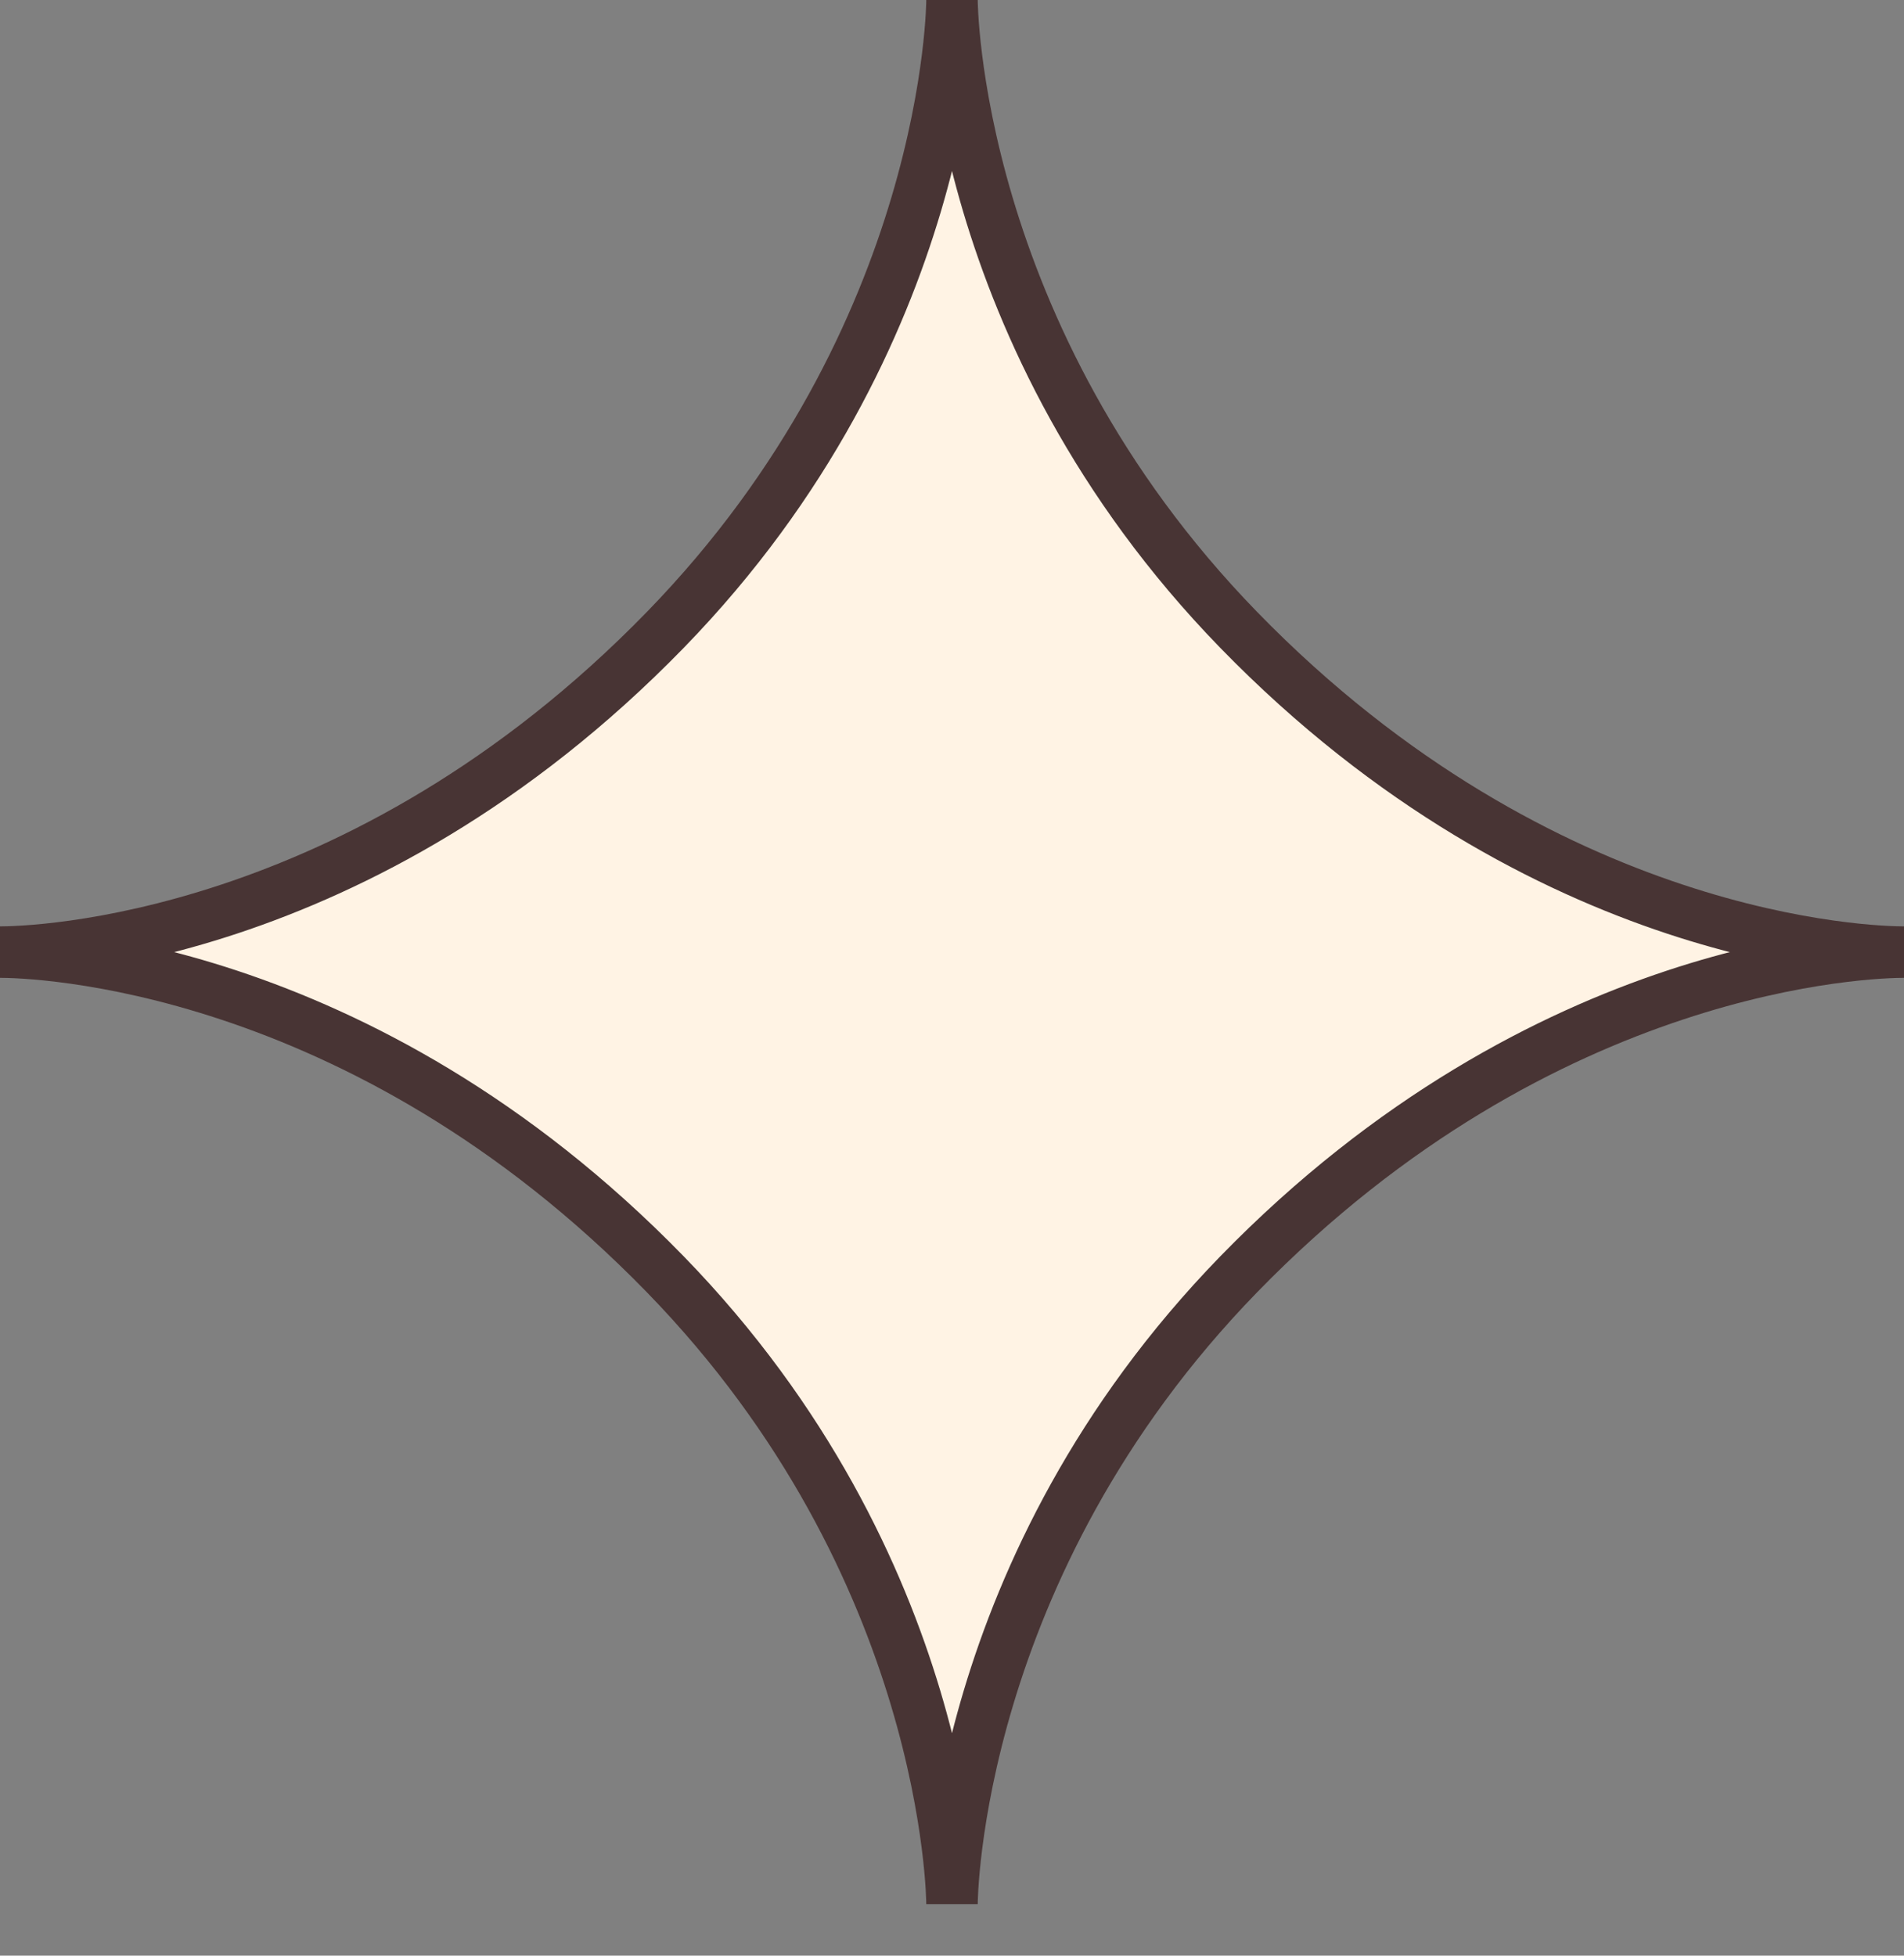
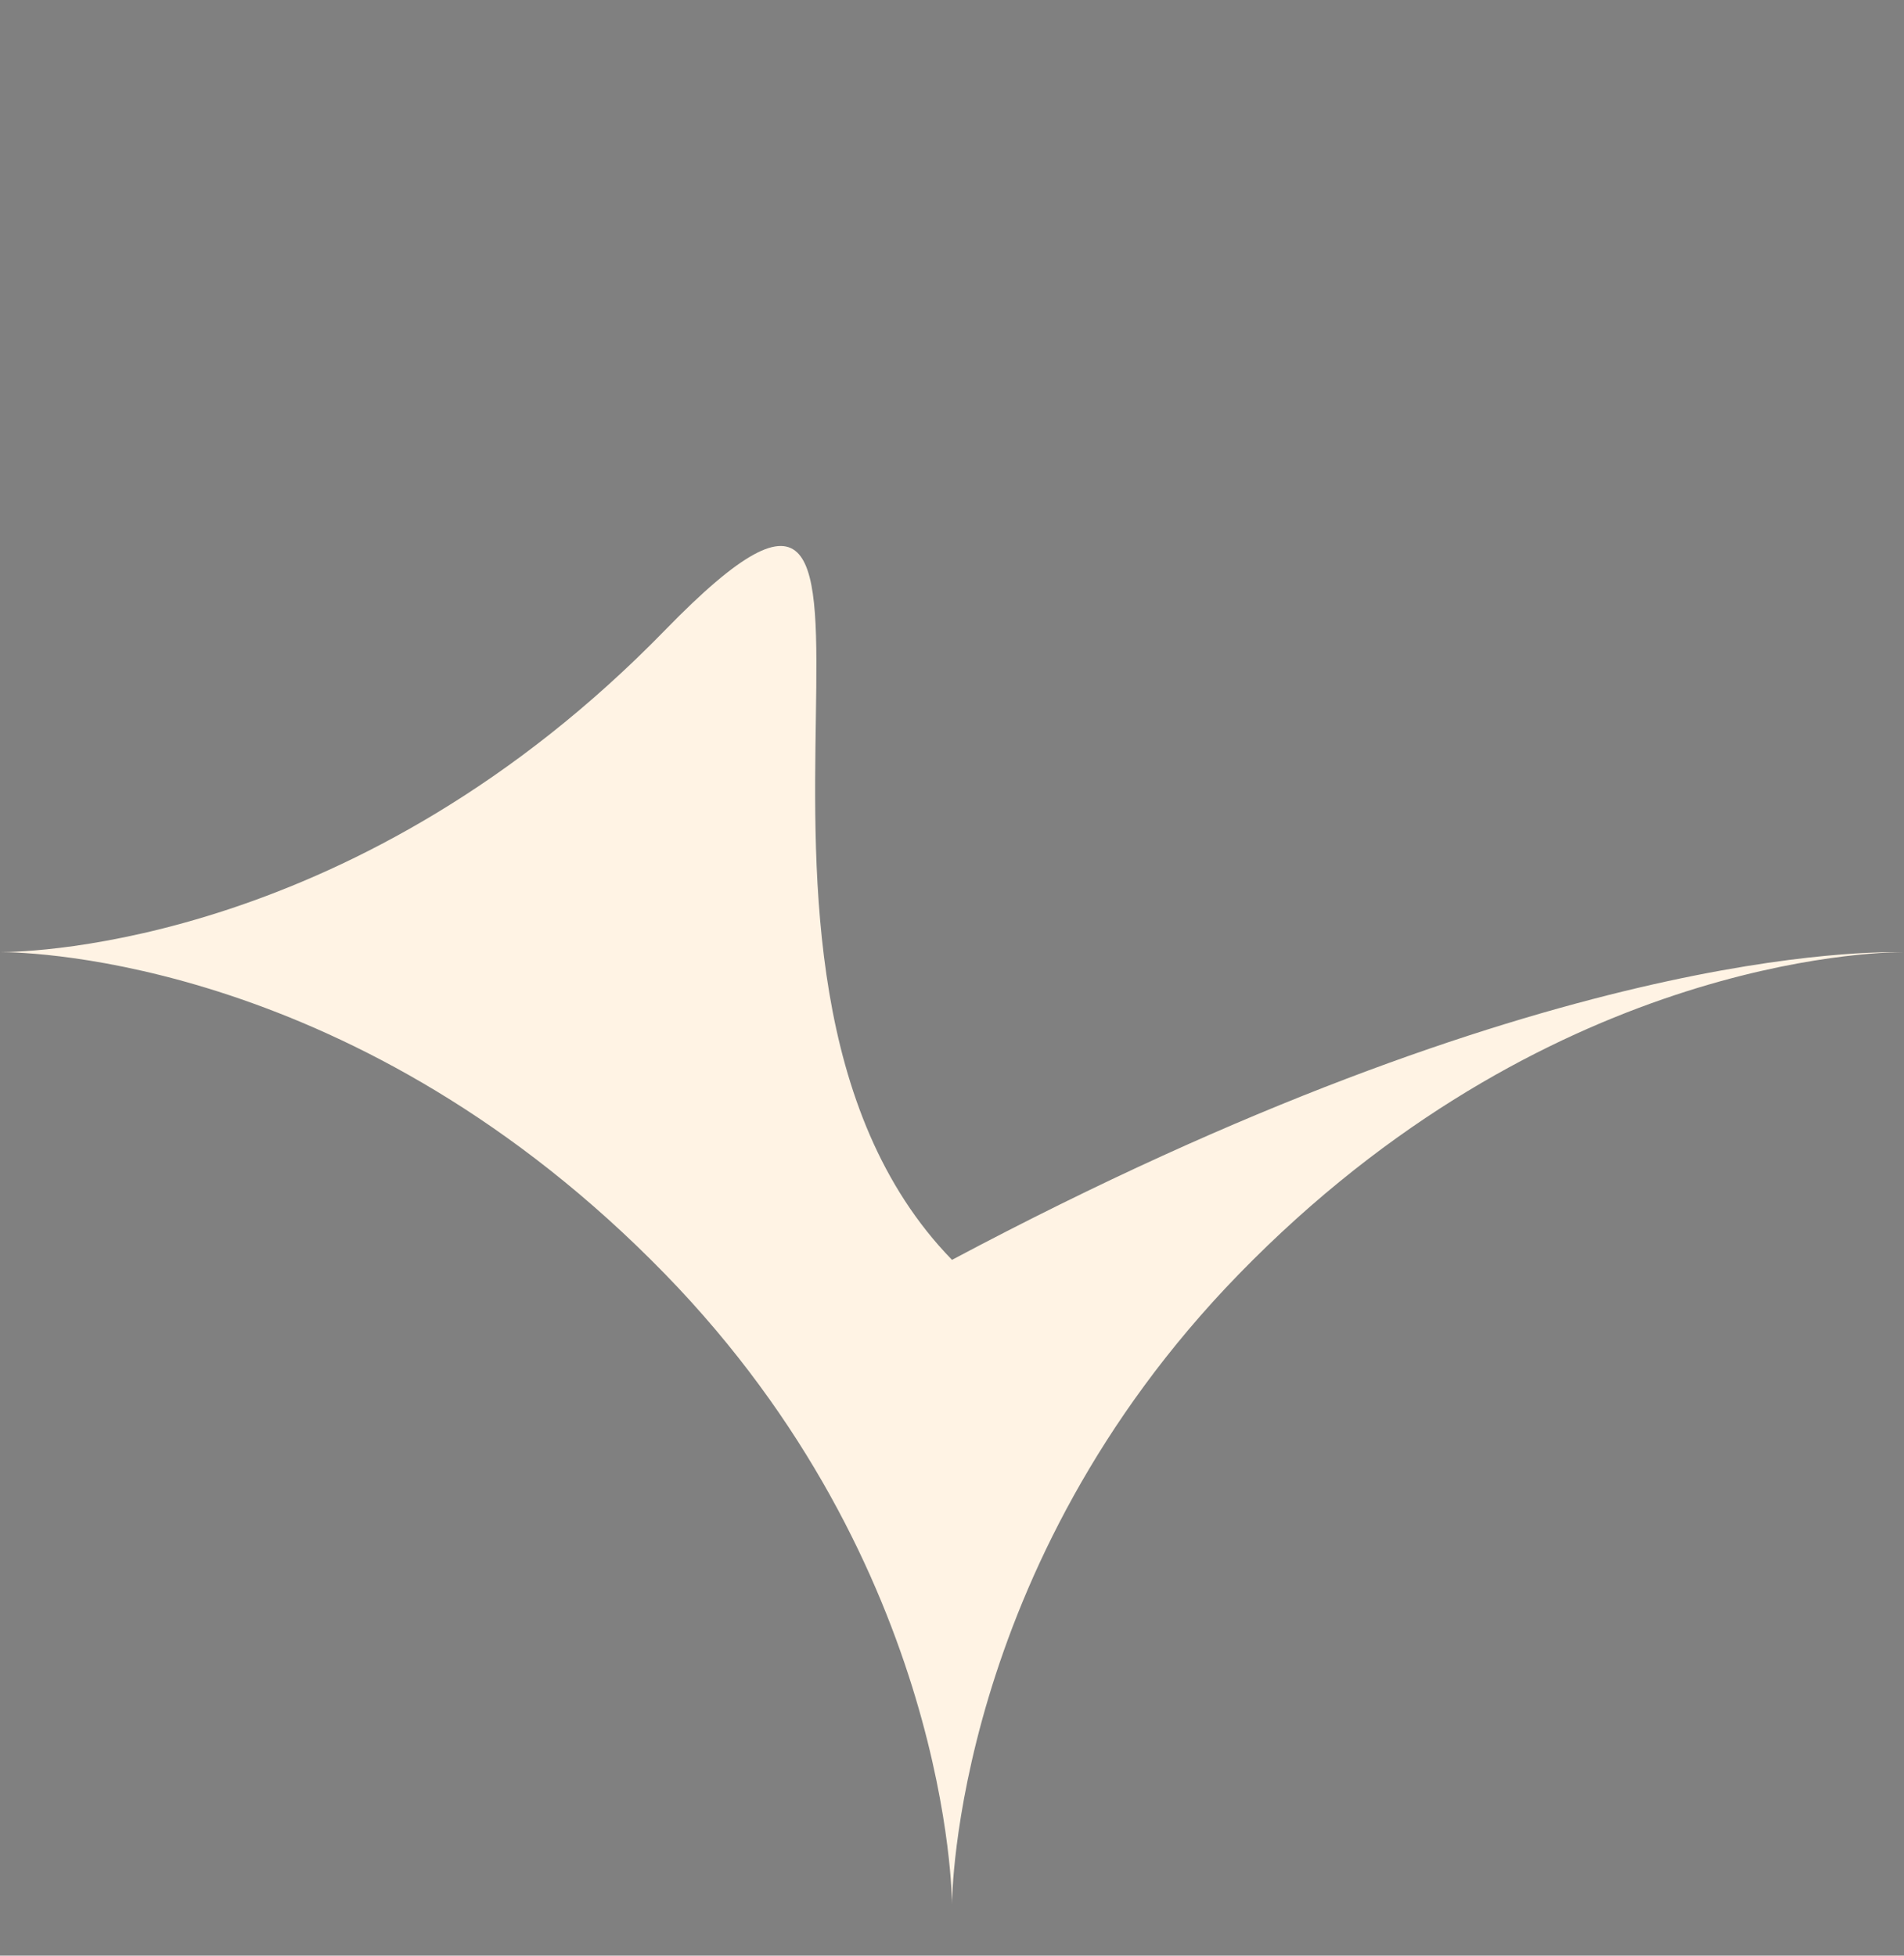
<svg xmlns="http://www.w3.org/2000/svg" width="37" height="38" fill="none">
  <rect width="100%" height="100%" fill="#808080" stroke="none" />
-   <path fill-rule="evenodd" clip-rule="evenodd" d="M37 18.5c-.606 0-6.98.149-12.928 6.26C18.535 30.453 18.5 36.92 18.5 37c0-.08-.035-6.548-5.572-12.24C6.98 18.65.606 18.5 0 18.5c.606 0 6.98-.148 12.928-6.26C18.5 6.513 18.5 0 18.5 0s0 6.513 5.572 12.24C30.02 18.352 36.394 18.5 37 18.5" fill="#FFF3E4" />
-   <path d="M37 18.5c-.606 0-6.98.149-12.928 6.26C18.535 30.453 18.5 36.92 18.5 37c0-.08-.035-6.548-5.572-12.24C6.98 18.65.606 18.5 0 18.5c.606 0 6.98-.148 12.928-6.26C18.5 6.513 18.5 0 18.5 0s0 6.513 5.572 12.24C30.02 18.352 36.394 18.5 37 18.5" stroke="#483434" />
+   <path fill-rule="evenodd" clip-rule="evenodd" d="M37 18.5c-.606 0-6.98.149-12.928 6.26C18.535 30.453 18.5 36.92 18.5 37c0-.08-.035-6.548-5.572-12.24C6.98 18.65.606 18.5 0 18.5c.606 0 6.98-.148 12.928-6.26s0 6.513 5.572 12.24C30.02 18.352 36.394 18.5 37 18.5" fill="#FFF3E4" />
</svg>